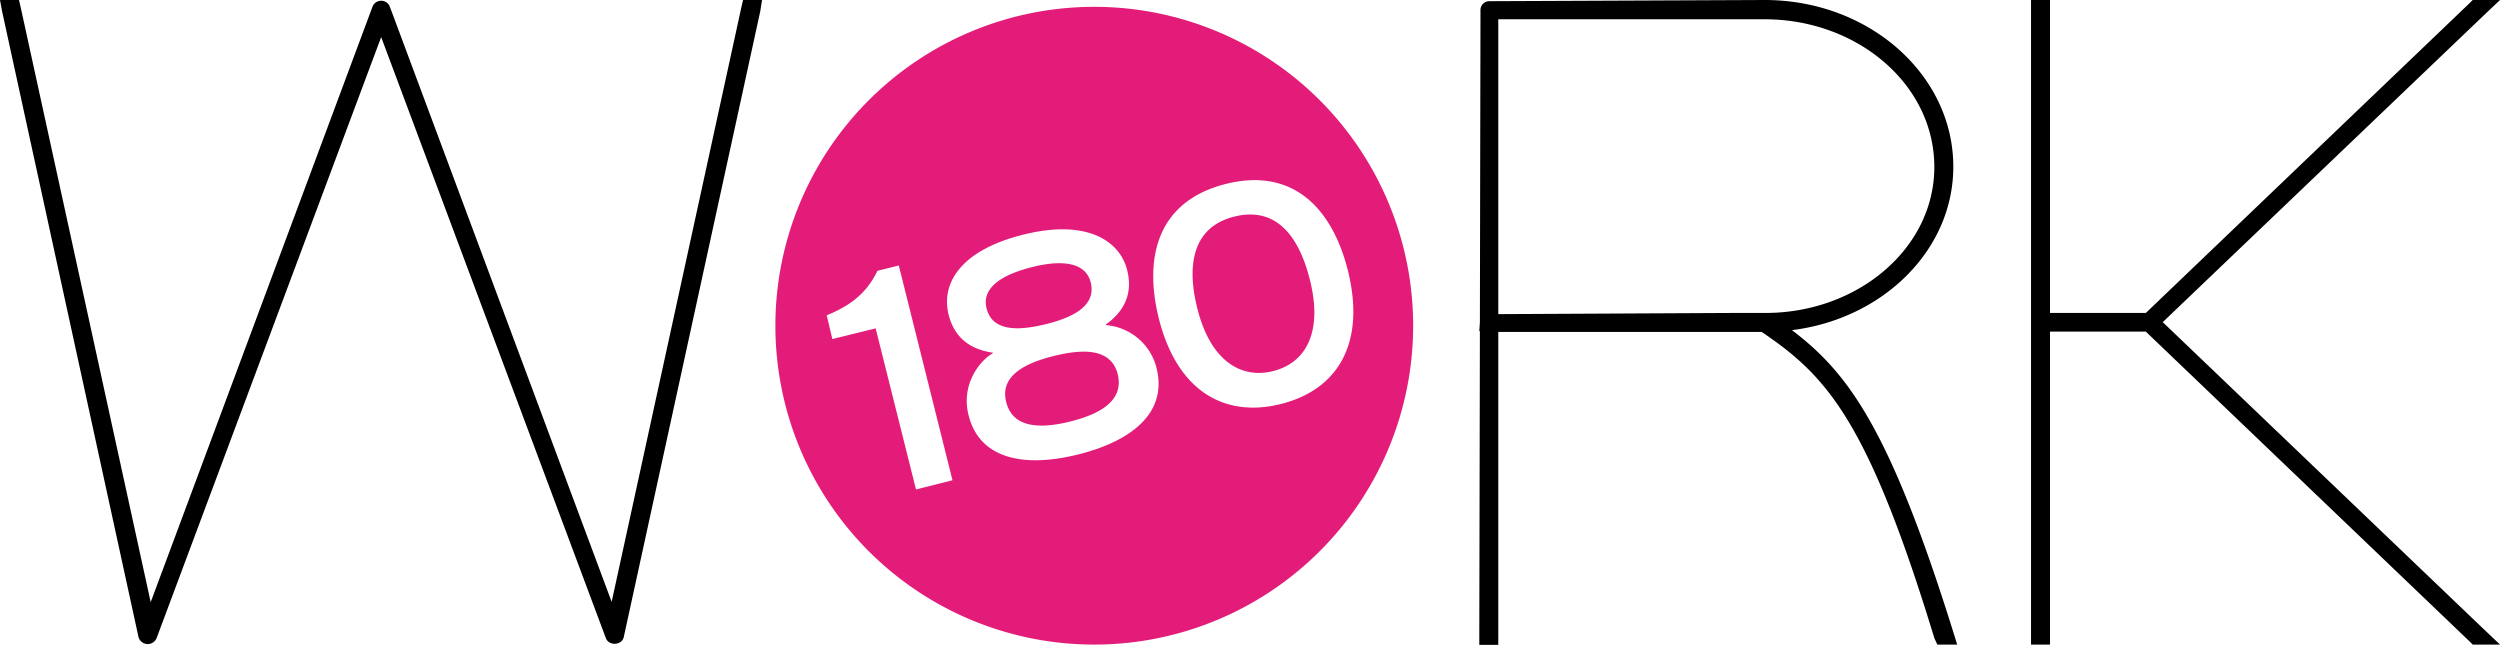
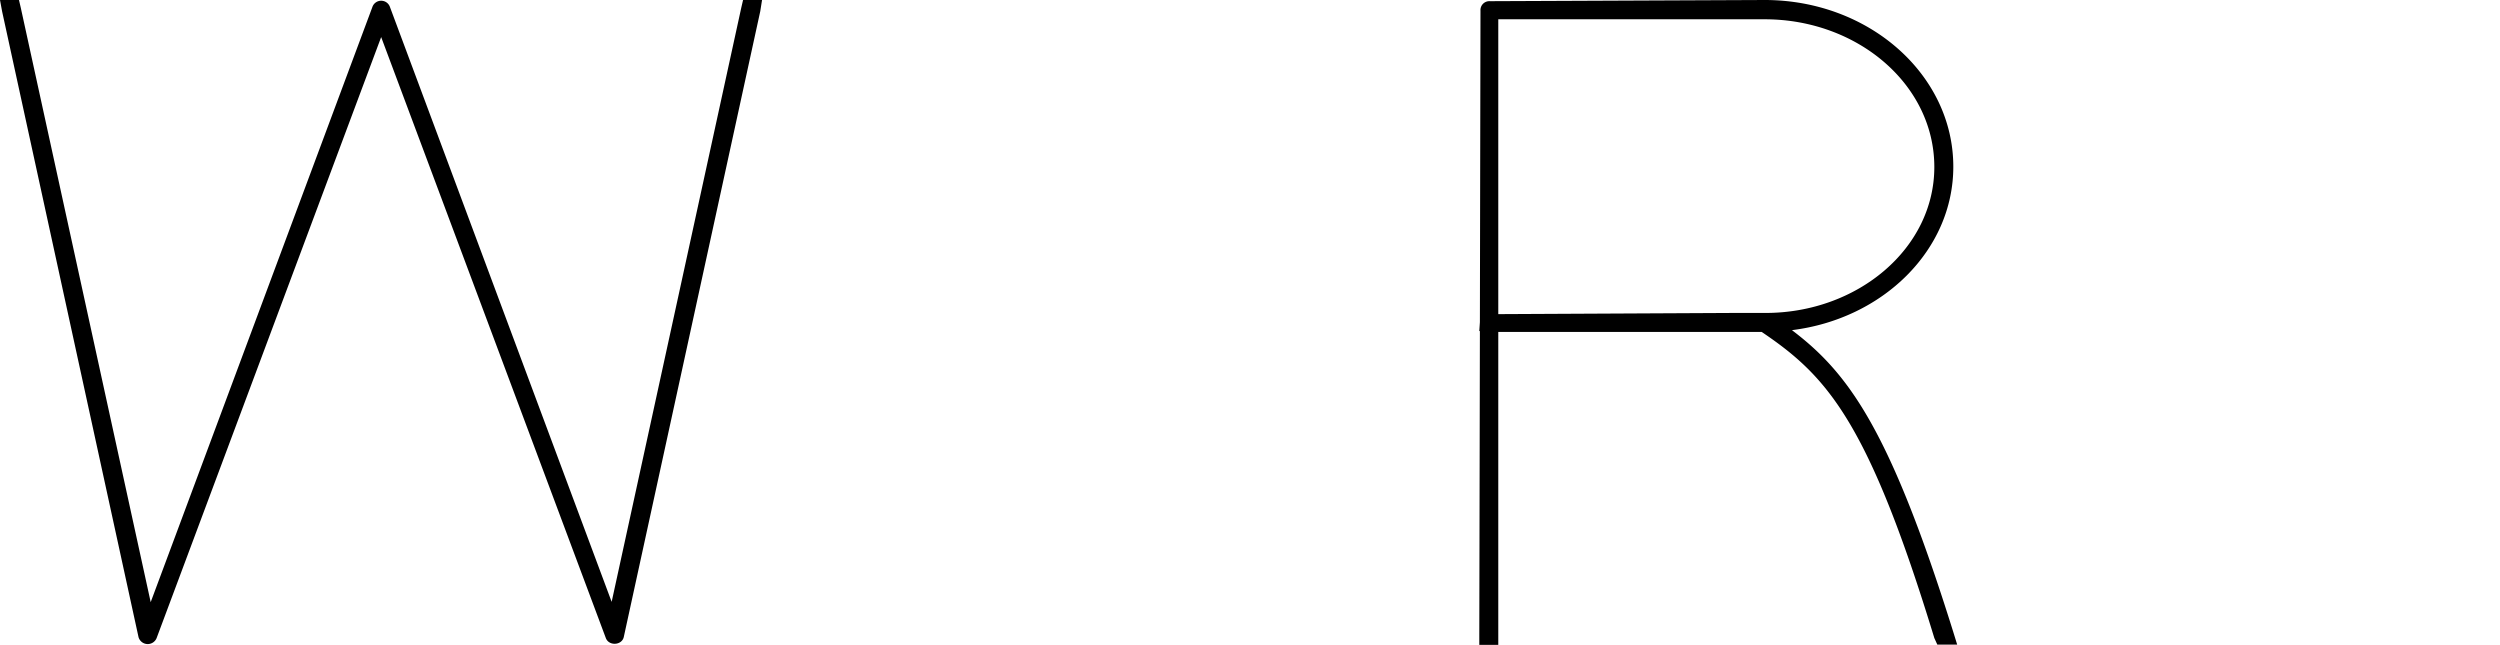
<svg xmlns="http://www.w3.org/2000/svg" id="990dc94d-3abe-4148-a1a7-1f6a287fee75" data-name="Layer 1" viewBox="0 0 842.8 217.4">
  <defs>
    <style>.\33 1452b31-fd52-4394-b4a4-ee17bcdd6ecc{fill:#e31c79;}.b9e363db-5253-4875-9f38-a679bbdb2757{fill:#fff;}</style>
  </defs>
  <title>logo</title>
-   <path class="31452b31-fd52-4394-b4a4-ee17bcdd6ecc" d="M368.9,217.3A107.5,107.5,0,1,0,261.4,109.8,107.46,107.46,0,0,0,368.9,217.3Z" />
  <path class="b9e363db-5253-4875-9f38-a679bbdb2757" d="M280.6,114.3l14.6-3.6L308.8,165l12.3-3.1L303,89.5l-7.2,1.8c-3.9,8.1-9.8,12-17.1,15l1.9,8Zm45.9,25.6c3.8,15.3,19.4,17.7,37,13.3s30.2-13.8,26.4-29.1a19.15,19.15,0,0,0-17.1-14.5v-.2c4.9-3.5,9.5-9.2,7.2-18.3-2.5-10.1-13.9-17.3-35-12-20.6,5.1-27.9,16-25.2,27,2,7.9,7.4,11.7,14.9,12.8v.2c-4.2,2.3-10.8,10.3-8.2,20.8Zm12.7-4.4c-2.2-8.8,6.4-13.1,16.1-15.5s19.2-2.7,21.5,6.1c2.1,8.6-5.2,13.3-16,16s-19.5,1.9-21.6-6.6ZM332.6,104c-2.2-8.7,9.3-12.4,15.1-13.9s17.8-3.6,20,5.1c1.9,7.6-5.4,11.7-15.2,14.1s-18,2.2-19.9-5.3Zm71-.2c-3.1-12.4-2.8-27,12.6-30.8s22.3,8.9,25.4,21.4c4.4,17.5-1.3,27.9-12.4,30.7s-21.3-3.8-25.6-21.3Zm-13,3.3c6.2,25,22.4,33.8,41.2,29.1s28.8-20,22.6-45c-5.2-20.7-18.3-34.9-41.1-29.2s-27.8,24.3-22.7,45.1Z" />
  <path d="M.7,3.8,0,0H6.4L7,2.6,50.8,203,125.6,2.2a3.13,3.13,0,0,1,5.8,0l74.8,200.7L249.9,2.6l.6-2.6h6.4l-.6,3.8-46,210.9c-.6,2.9-5.1,3.2-6.1.3L128.5,12.5,52.8,215.1a3.23,3.23,0,0,1-6.1-.3L.7,3.8Z" />
  <path d="M604.1,111.3c19,14.4,33,33.3,54.4,101.8l1.3,4.2h-6.7l-1-2.2c-22.4-73.4-36.3-88.4-58.2-103.2H505.1V217.4h-6.4v-3.2l.2-102.6h-.2l.2-3,.2-105A3,3,0,0,1,502.3.4L594.9,0c35.2,0,63.6,25.2,63.6,56.2,0,28.1-23.7,51.3-54.4,55.1Zm-19.7-5.8h10.8c31,0,56.9-21.7,56.9-49.2,0-27.8-25.9-49.8-57.2-49.8H505.1v99.4l79.3-.4Z" />
-   <polygon points="723.4 111.8 691.1 111.8 691.1 214.1 691.1 217.3 684.7 217.3 684.7 214.1 684.7 111.8 684.7 105.5 684.7 3.2 684.7 0 691.1 0 691.1 3.2 691.1 105.5 723.4 105.5 832.6 1 833.6 0 842.8 0 837.1 5.4 729.1 108.6 837.1 211.9 842.8 217.3 833.6 217.3 832.6 216.3 723.4 111.8" />
</svg>